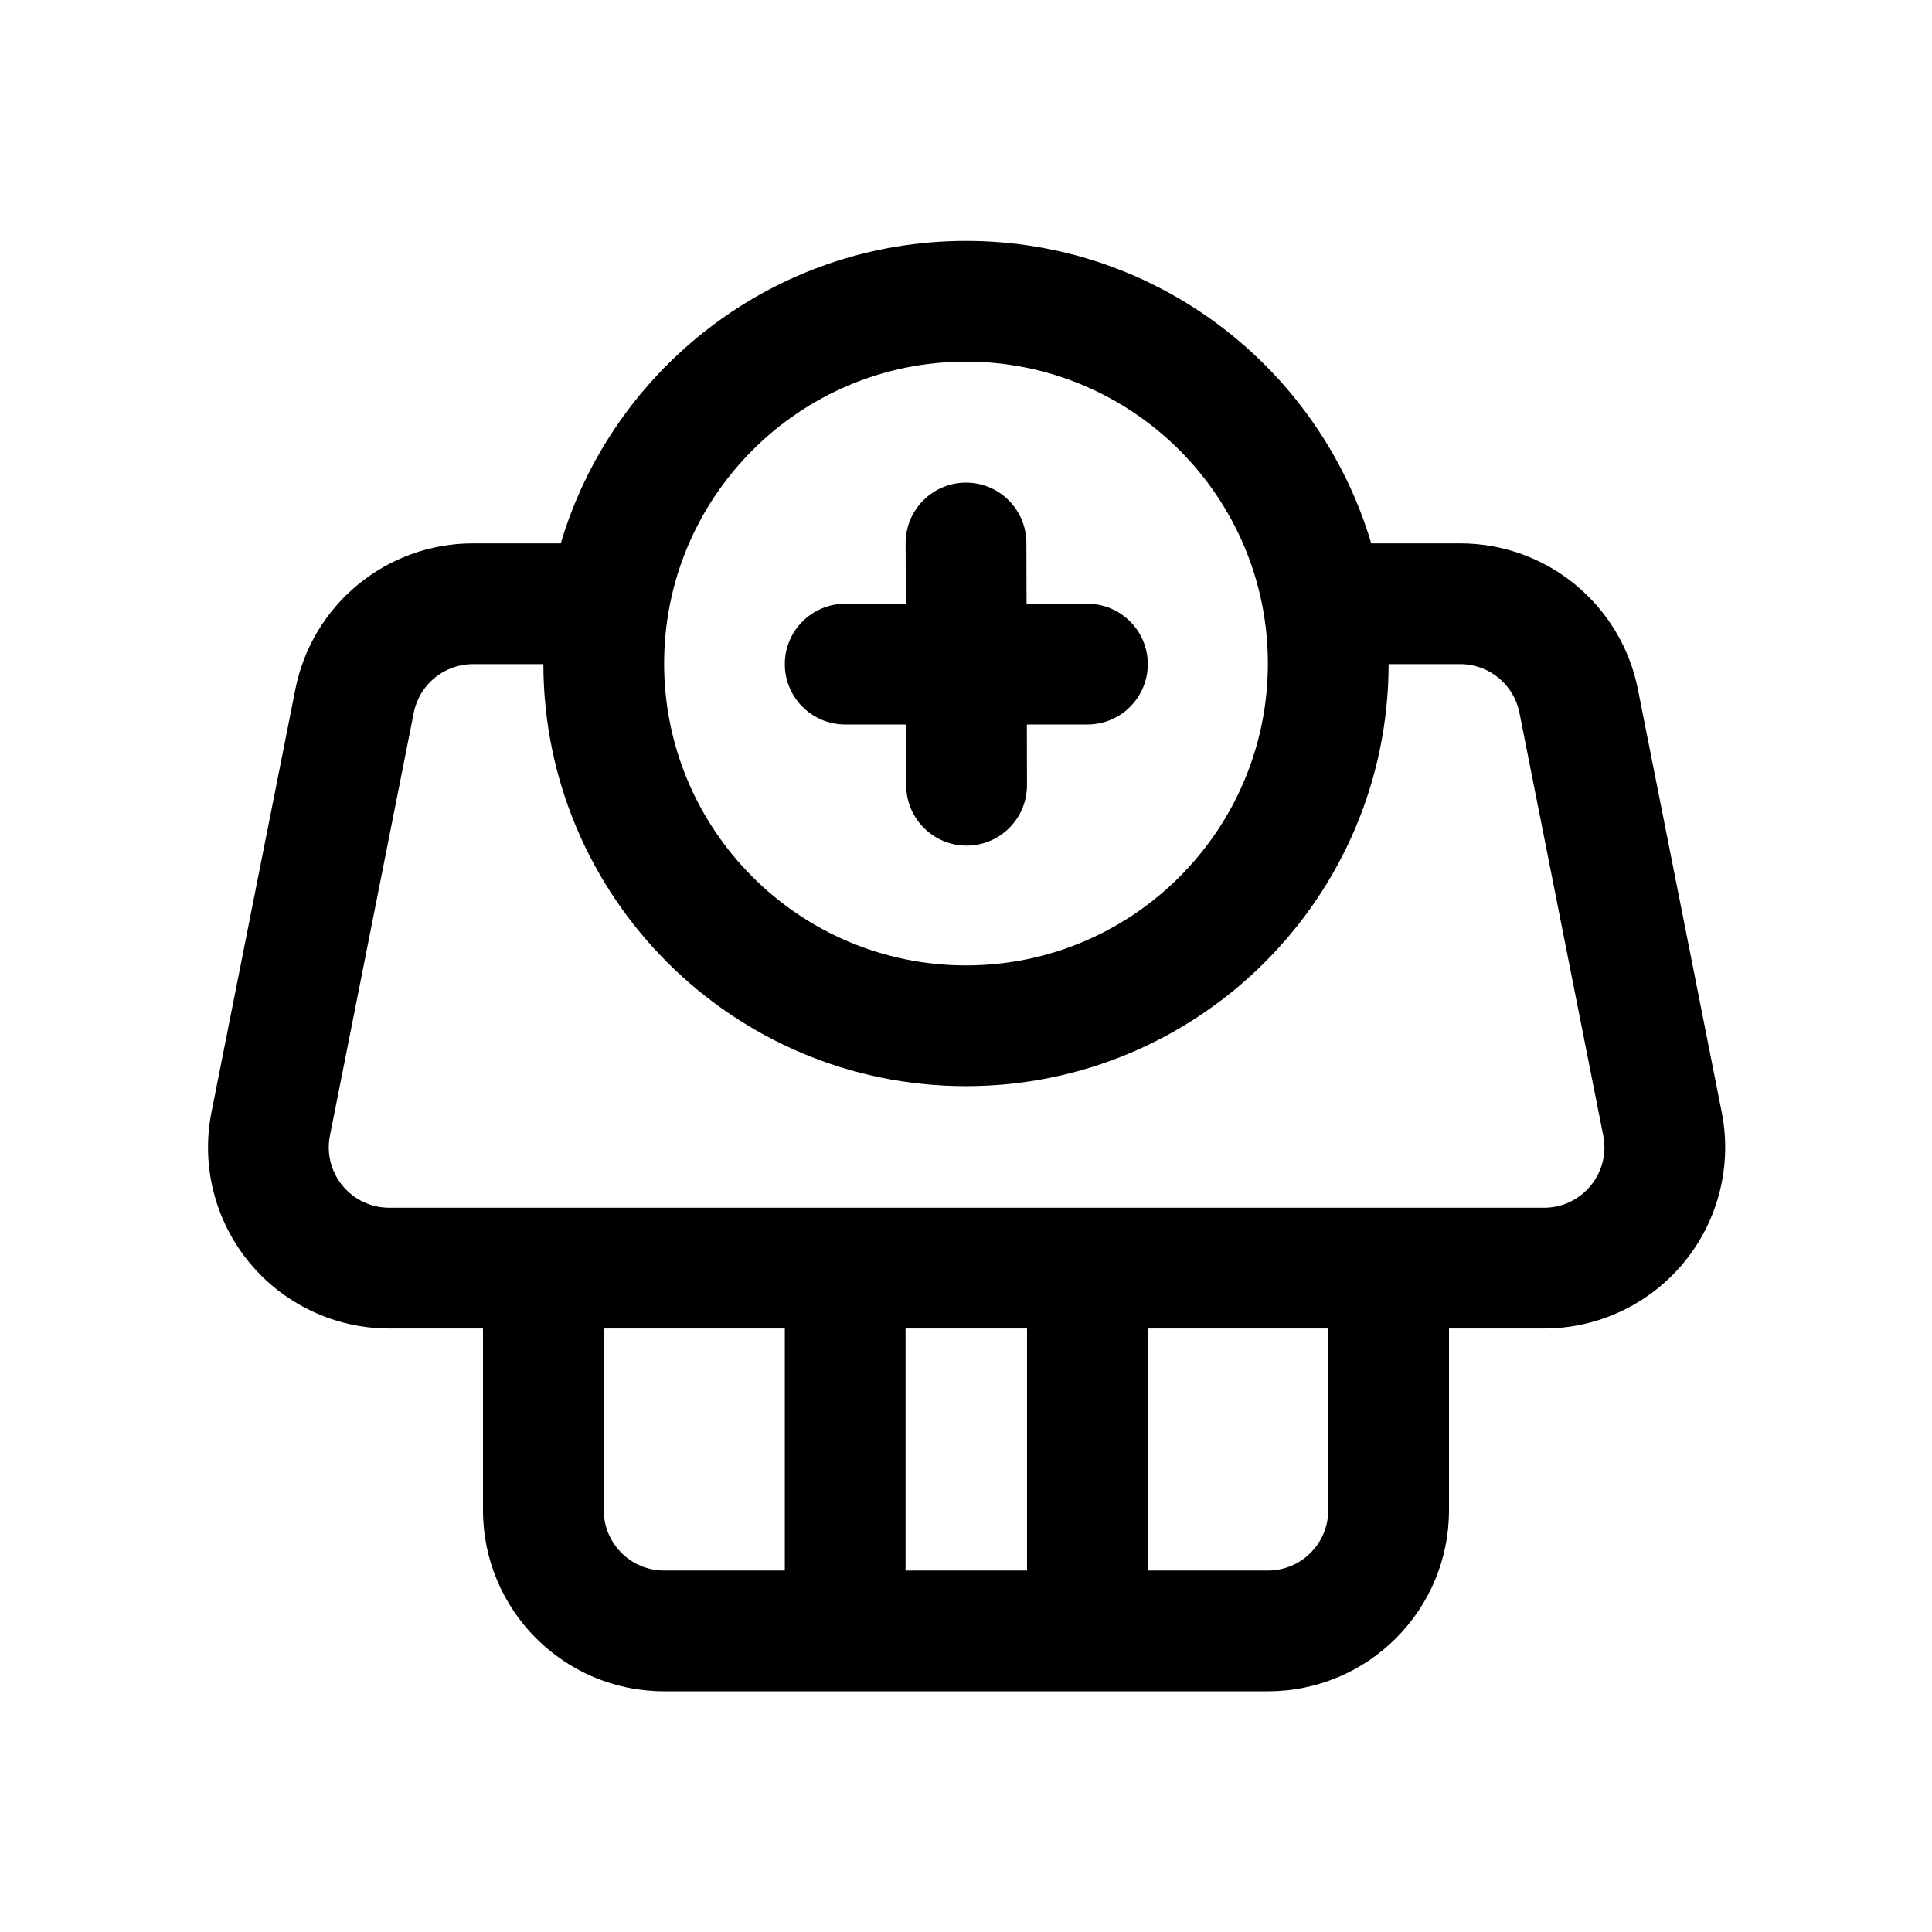
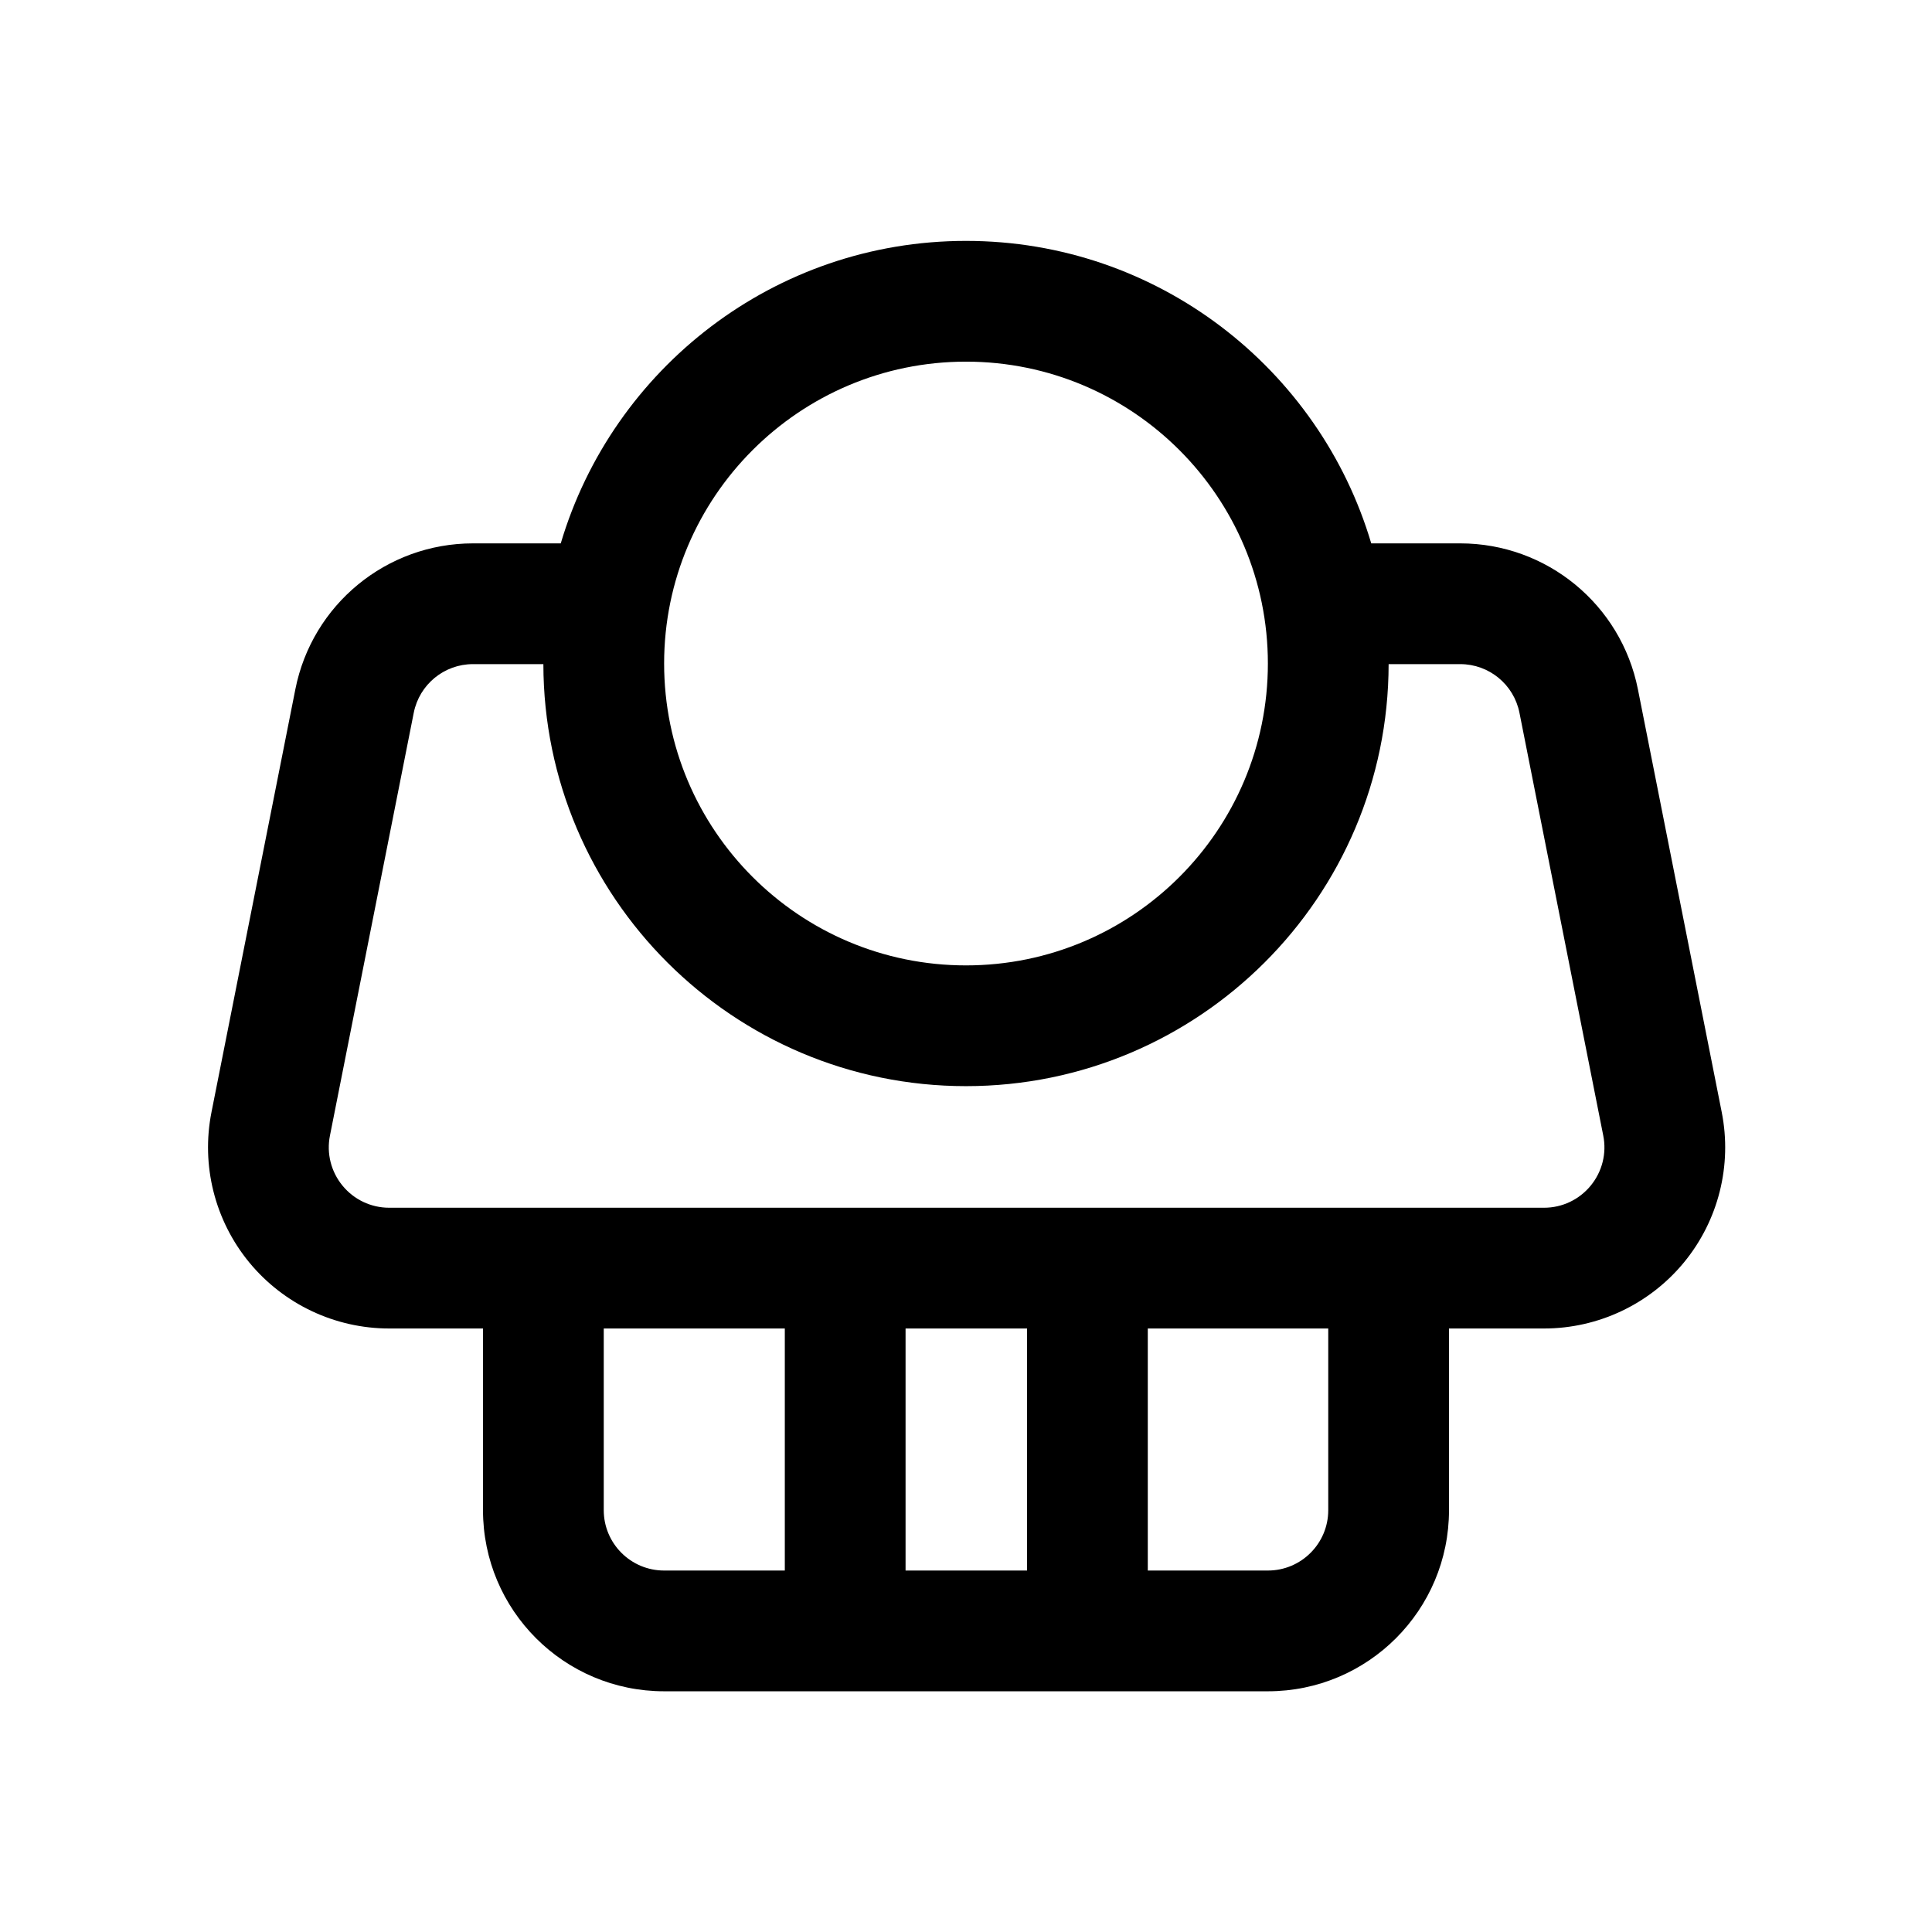
<svg xmlns="http://www.w3.org/2000/svg" fill="#000000" width="800px" height="800px" viewBox="0 0 32 32" style="fill-rule:evenodd;clip-rule:evenodd;stroke-linejoin:round;stroke-miterlimit:2;" version="1.1" xml:space="preserve">
-   <path d="M15.003,10l-1.004,0c-0.552,0 -1,0.448 -1,1c-0,0.552 0.448,1 1,1l1.009,0l0.002,1.009c0.001,0.552 0.451,0.999 1.003,0.997c0.551,-0.001 0.998,-0.45 0.997,-1.002l-0.002,-1.004l1.003,0c0.552,0 1,-0.448 1,-1c0,-0.552 -0.448,-1 -1,-1l-1.008,-0l-0.003,-1.009c-0.001,-0.552 -0.451,-0.999 -1.002,-0.997c-0.552,0.001 -0.999,0.45 -0.998,1.002l0.003,1.004Z" />
  <path d="M8,22.004l0,3.009c0,1.657 1.343,3 3,3l10,-0c1.657,-0 3,-1.343 3,-3l-0,-3.009l1.575,-0c0.897,-0 1.748,-0.403 2.318,-1.096c0.57,-0.694 0.799,-1.607 0.624,-2.488l-1.388,-7.003c-0.279,-1.405 -1.511,-2.417 -2.943,-2.417l-1.474,0c-0.858,-2.895 -3.54,-5.01 -6.712,-5.01c-3.172,0 -5.854,2.115 -6.712,5.01l-1.454,-0c-1.432,-0 -2.664,1.012 -2.942,2.417c-0.366,1.844 -0.969,4.883 -1.389,7.003c-0.175,0.881 0.054,1.794 0.624,2.488c0.57,0.693 1.421,1.096 2.319,1.096l1.554,-0Zm4.999,4.009l-0,-4.009l-2.999,-0l0,3.009c0,0.552 0.448,1 1,1l1.999,-0Zm2,-4.009l-0,4.009l2.012,-0l0,-4.009l-2.012,-0Zm7.001,-0l-2.989,-0l0,4.009l1.989,-0c0.552,-0 1,-0.448 1,-1l-0,-3.009Zm-13,-11.004l-1.166,-0c-0.477,-0 -0.888,0.337 -0.981,0.806c0,-0 -1.388,7.003 -1.388,7.003c-0.059,0.294 0.018,0.598 0.208,0.829c0.19,0.232 0.473,0.366 0.773,0.366l19.129,-0c0.299,-0 0.582,-0.134 0.772,-0.366c0.19,-0.231 0.267,-0.535 0.208,-0.829l-1.388,-7.003c-0.093,-0.469 -0.504,-0.806 -0.981,-0.806l-1.186,0c-0.005,3.859 -3.14,6.99 -7,6.99c-3.86,0 -6.995,-3.131 -7,-6.99Zm7,-5.01c2.76,0 5,2.241 5,5c0,2.76 -2.24,5 -5,5c-2.76,0 -5,-2.24 -5,-5c0,-2.759 2.24,-5 5,-5Z" />
</svg>